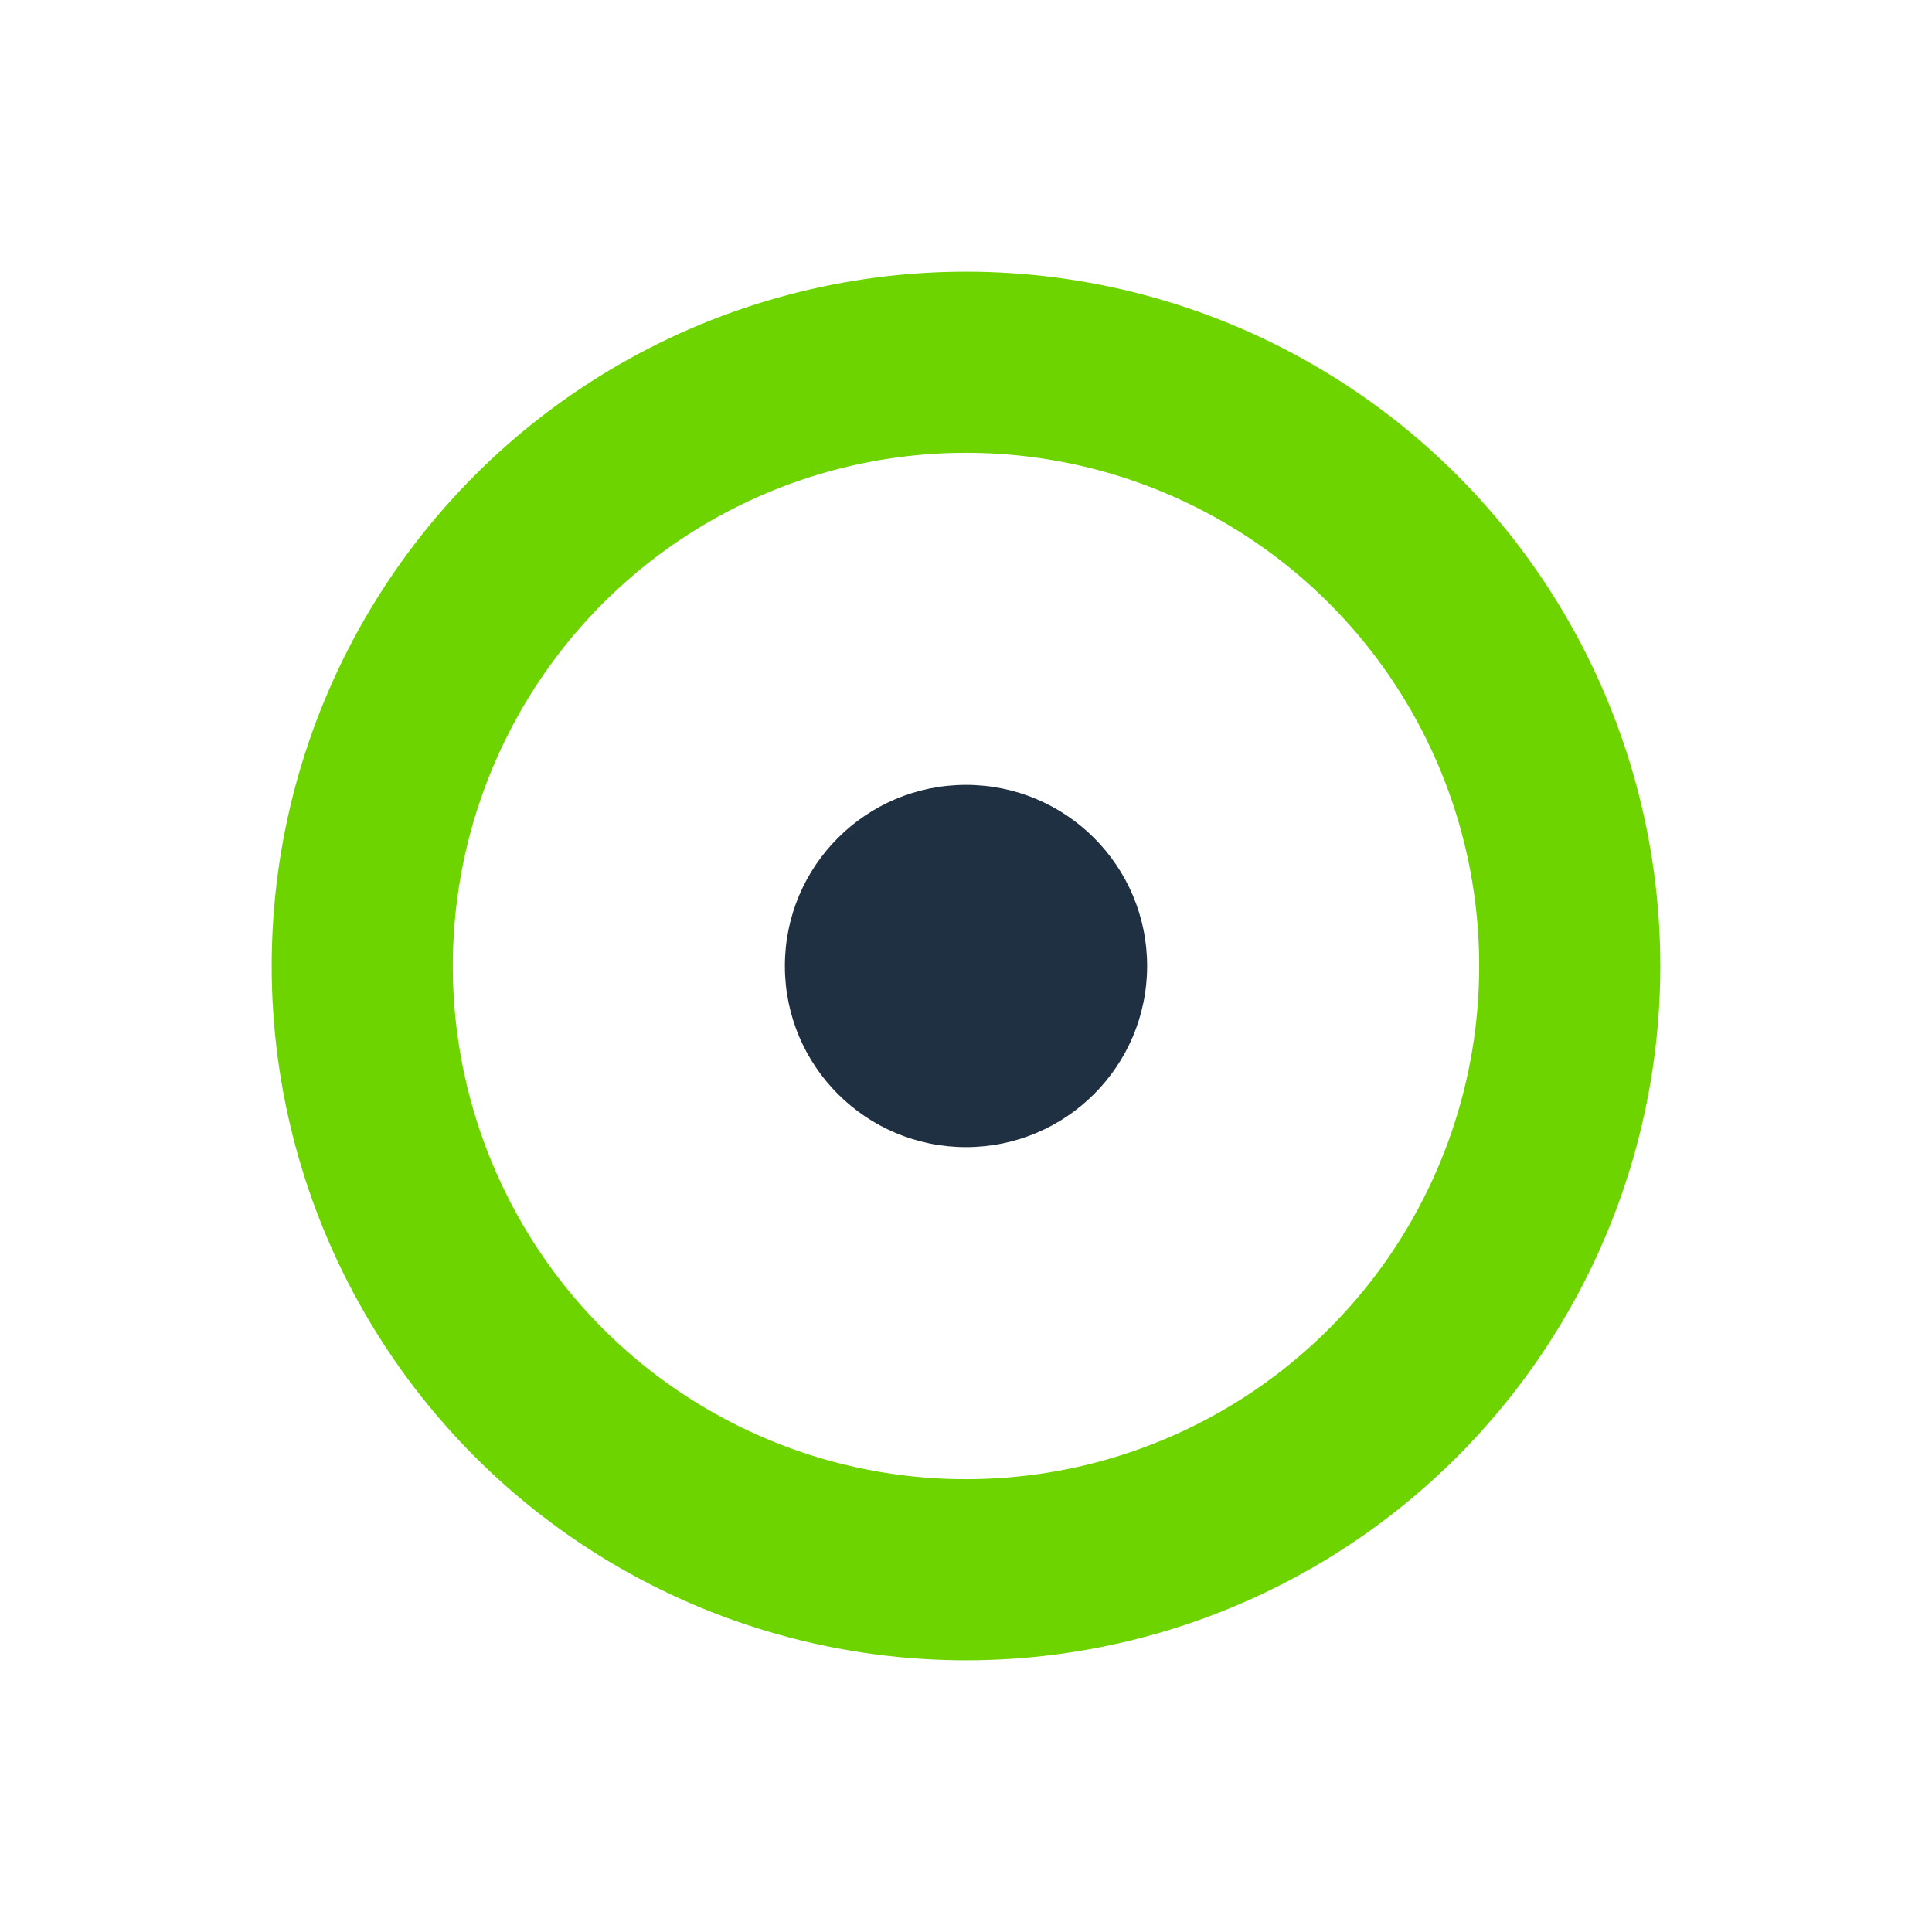
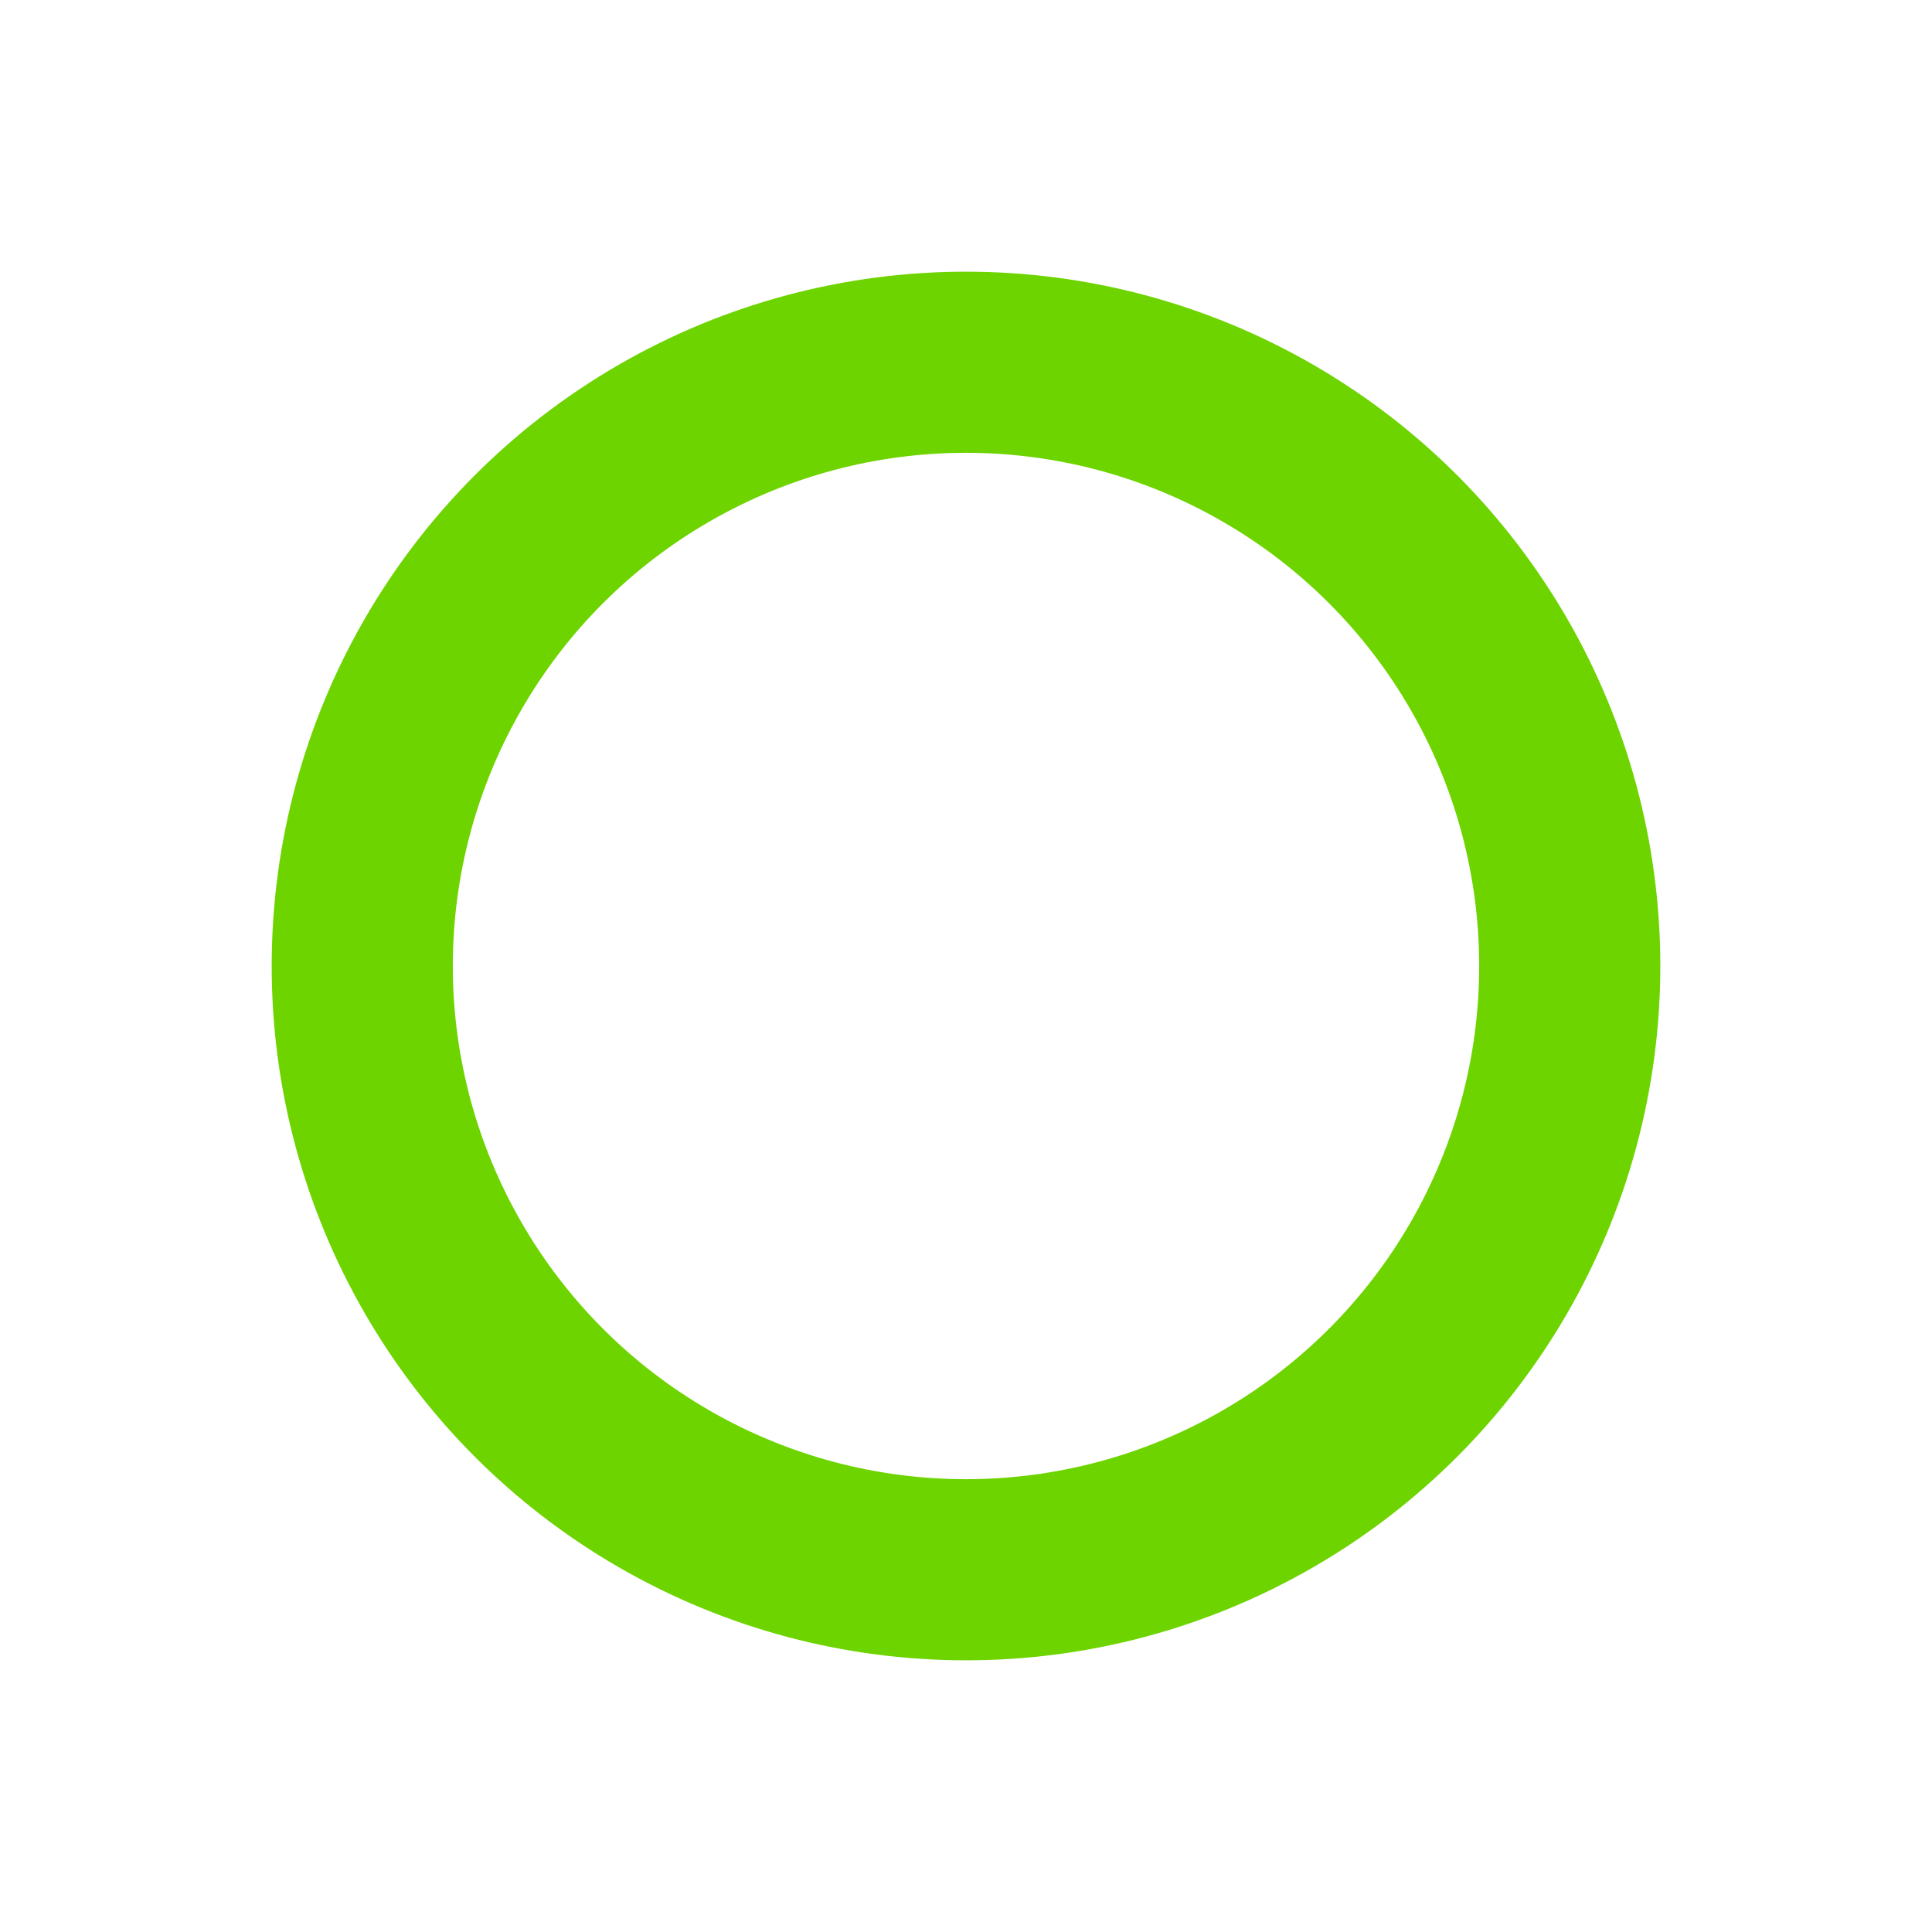
<svg xmlns="http://www.w3.org/2000/svg" width="32" height="32" viewBox="0 0 32 32">
  <circle fill="none" stroke="#6DD400" stroke-width="3" cx="16" cy="16" r="10" />
-   <circle fill="#203043" cx="16" cy="16" r="3" />
</svg>